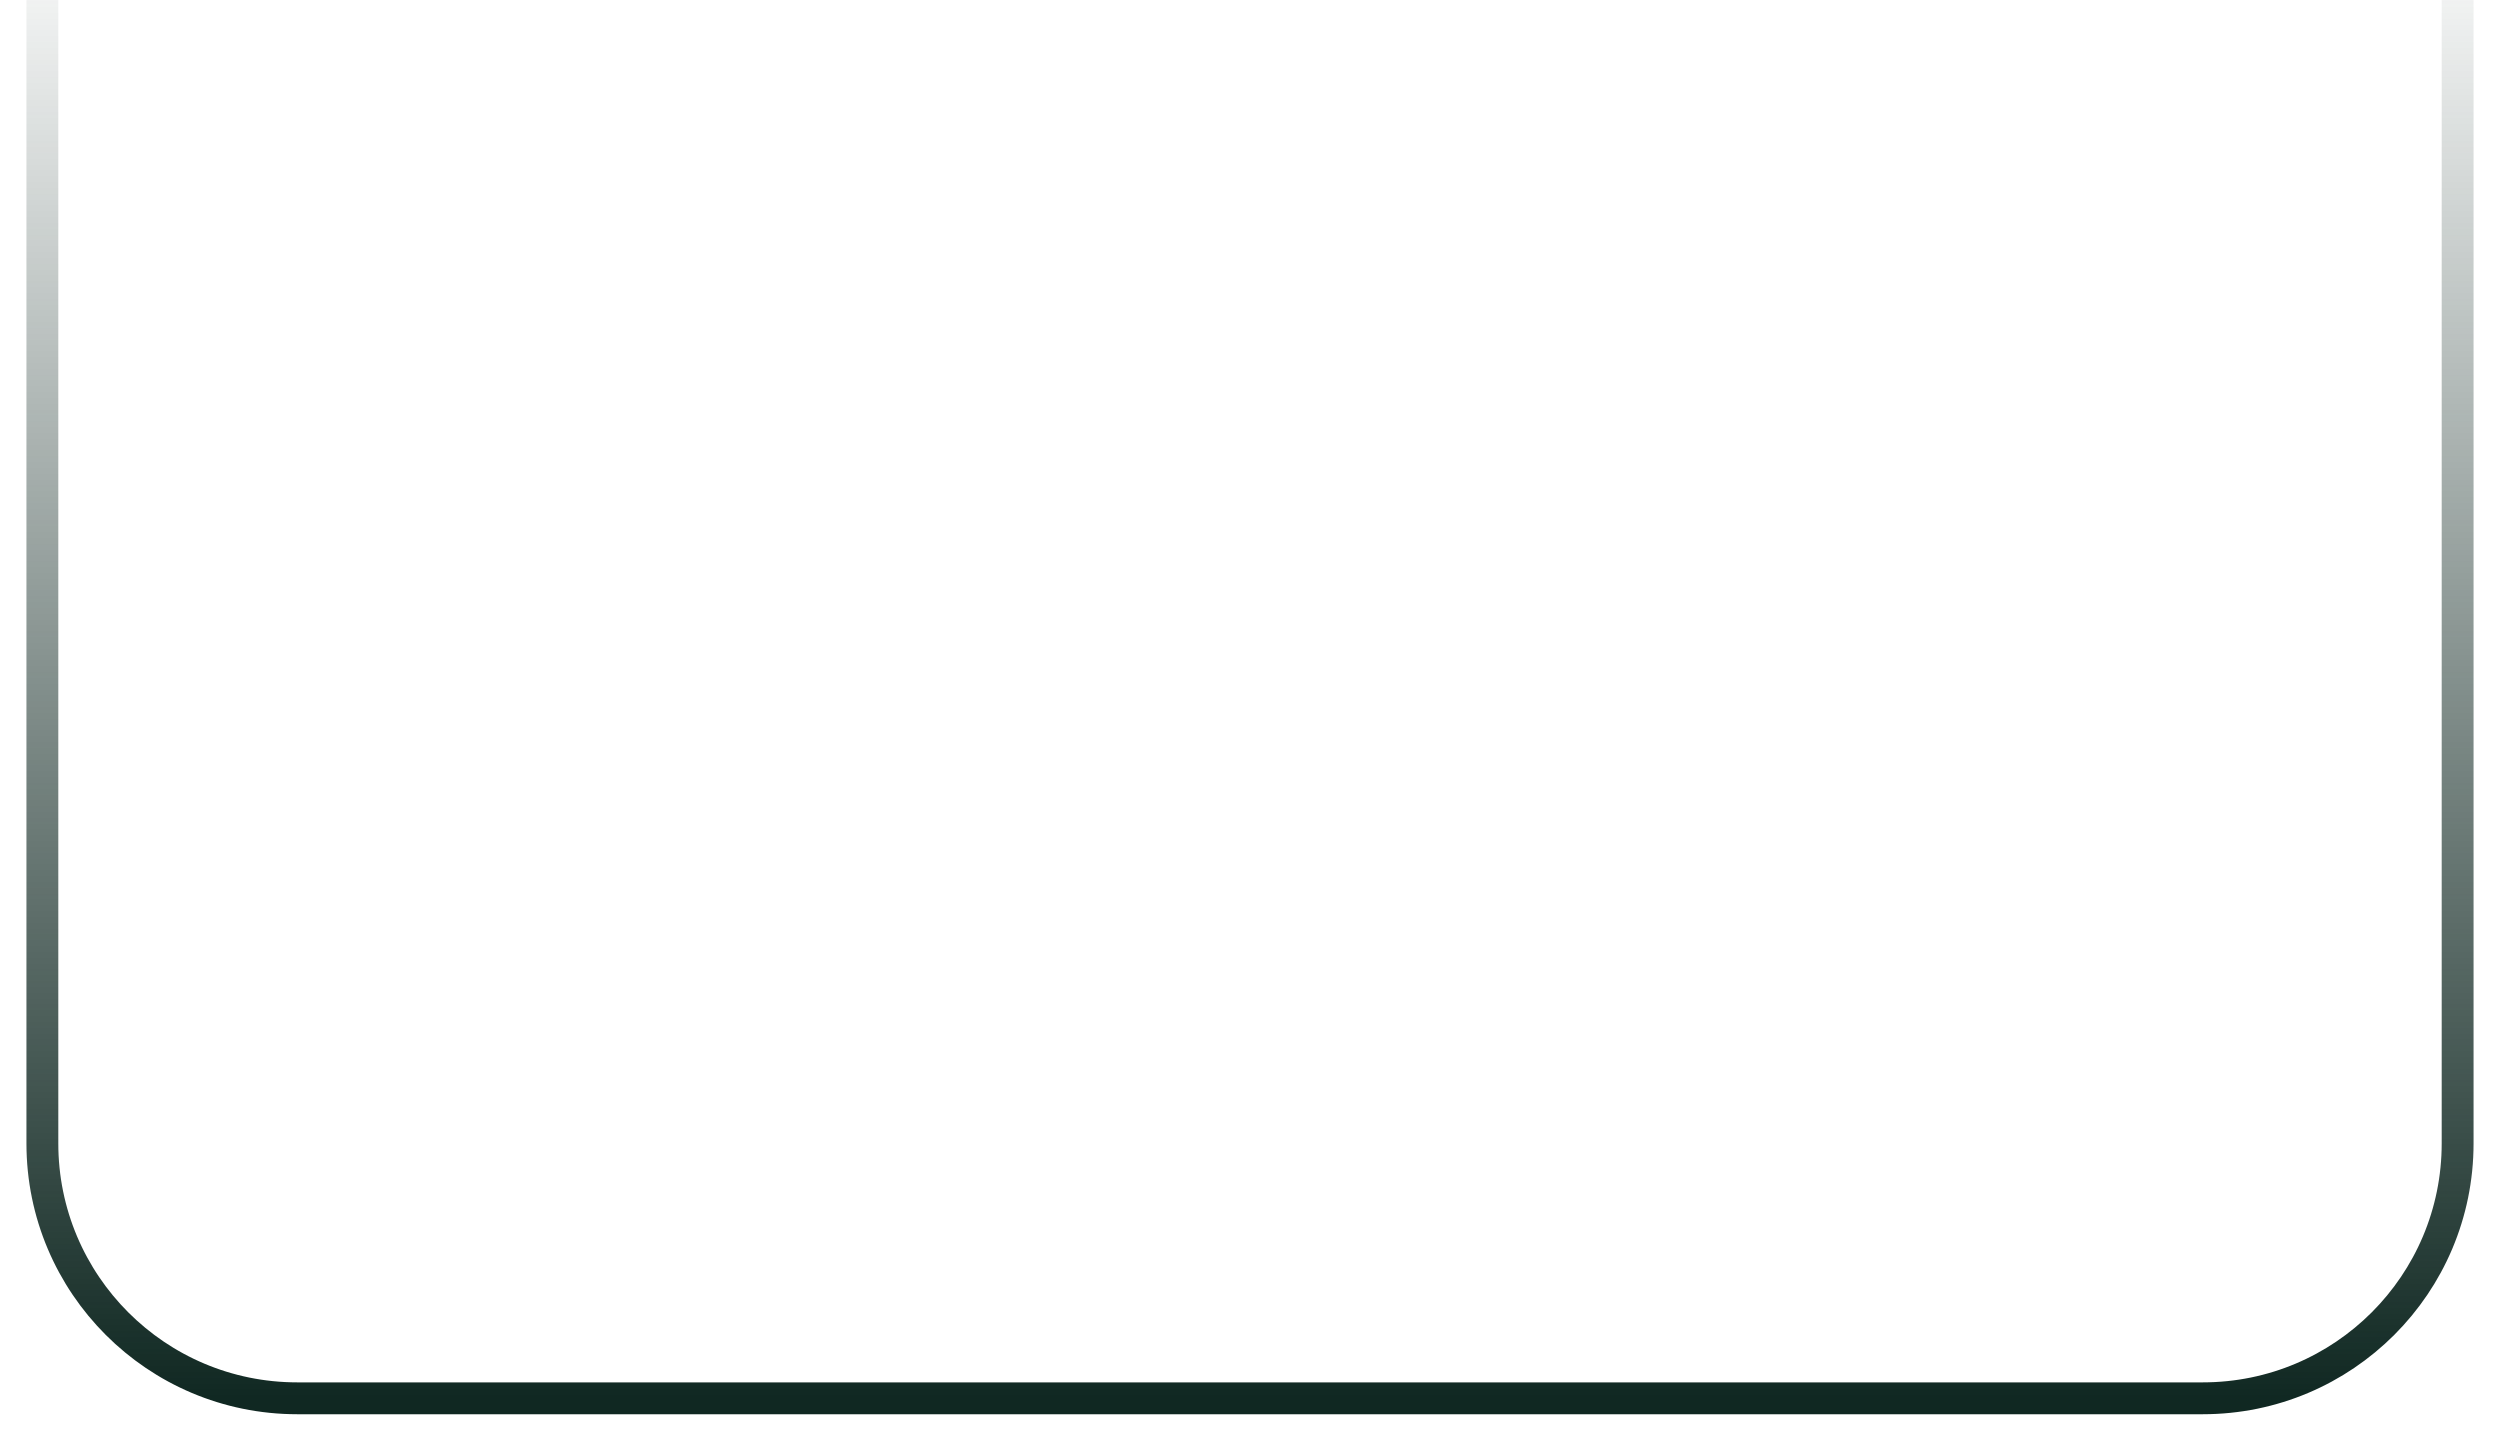
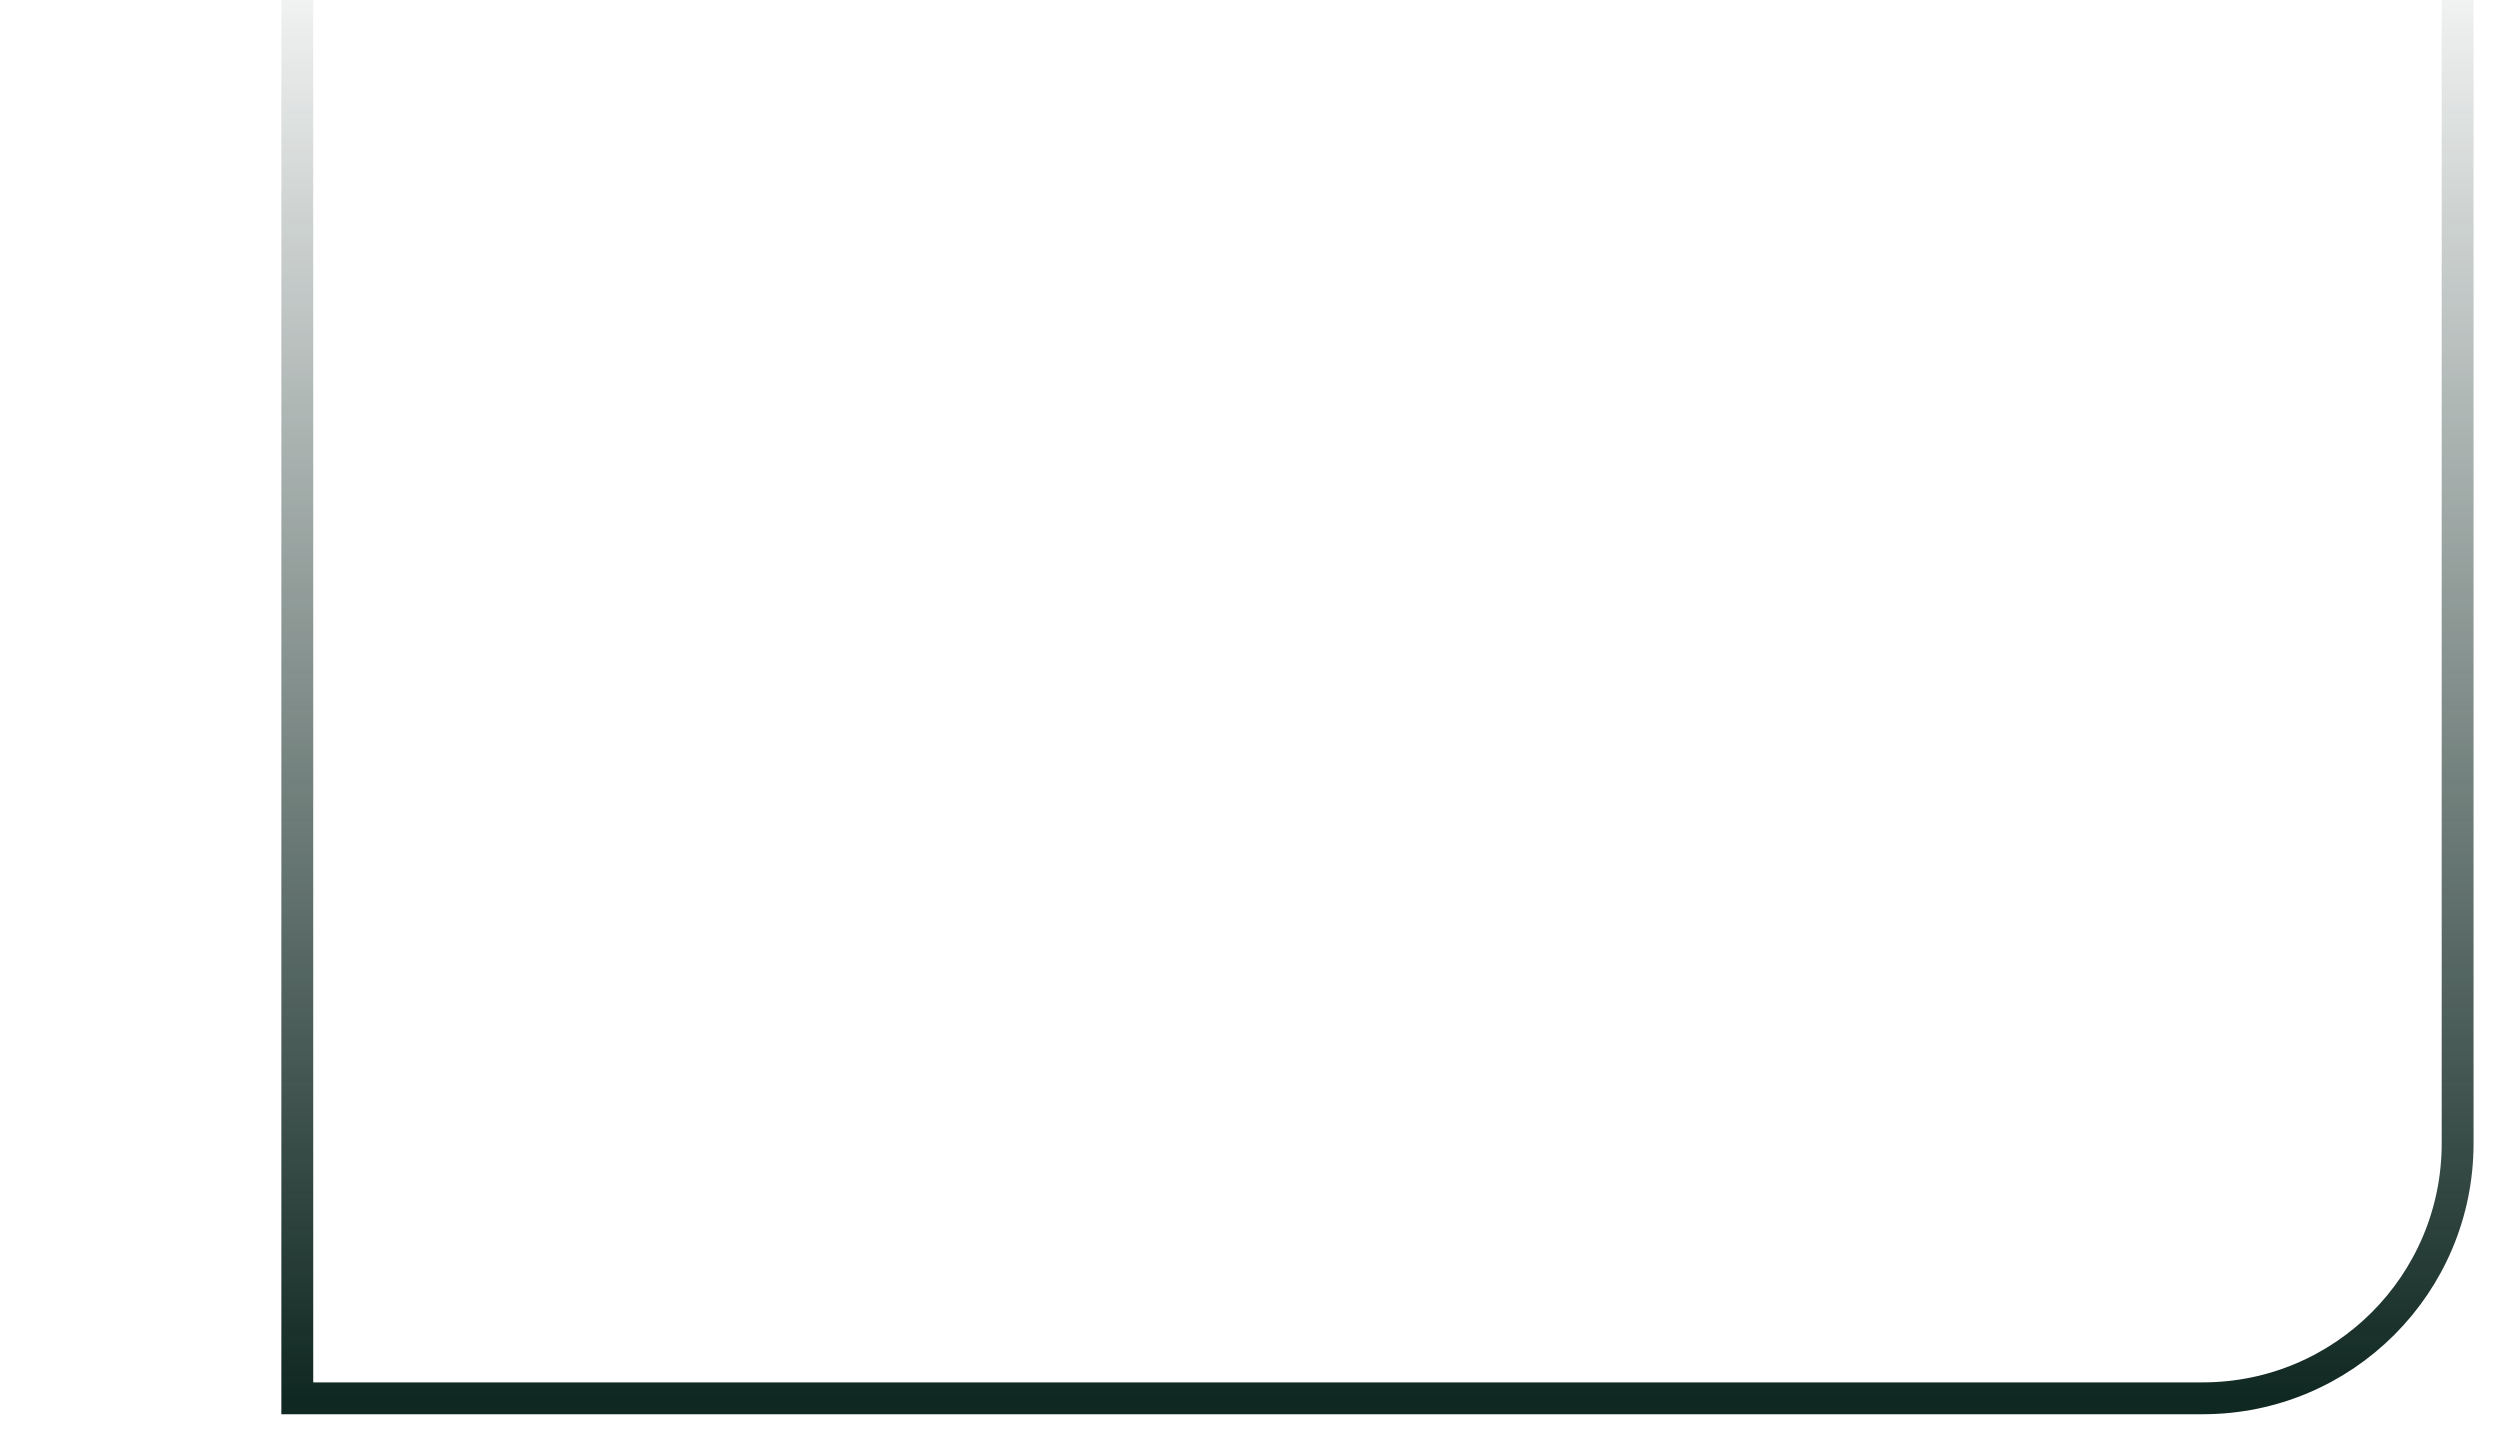
<svg xmlns="http://www.w3.org/2000/svg" width="59" height="34" viewBox="0 0 59 34" fill="none">
-   <path d="M58 0V16.5V26.984C58 30.307 55.307 33 51.984 33H7.016C3.693 33 1 30.307 1 26.984V16.5V0" stroke="url(#paint0_linear_6039_19828)" stroke-width="0.752" />
+   <path d="M58 0V16.5V26.984C58 30.307 55.307 33 51.984 33H7.016V16.5V0" stroke="url(#paint0_linear_6039_19828)" stroke-width="0.752" />
  <defs>
    <linearGradient id="paint0_linear_6039_19828" x1="47.887" y1="33" x2="47.887" y2="0" gradientUnits="userSpaceOnUse">
      <stop stop-color="#102822" />
      <stop offset="1" stop-color="#102822" stop-opacity="0.06" />
    </linearGradient>
  </defs>
</svg>